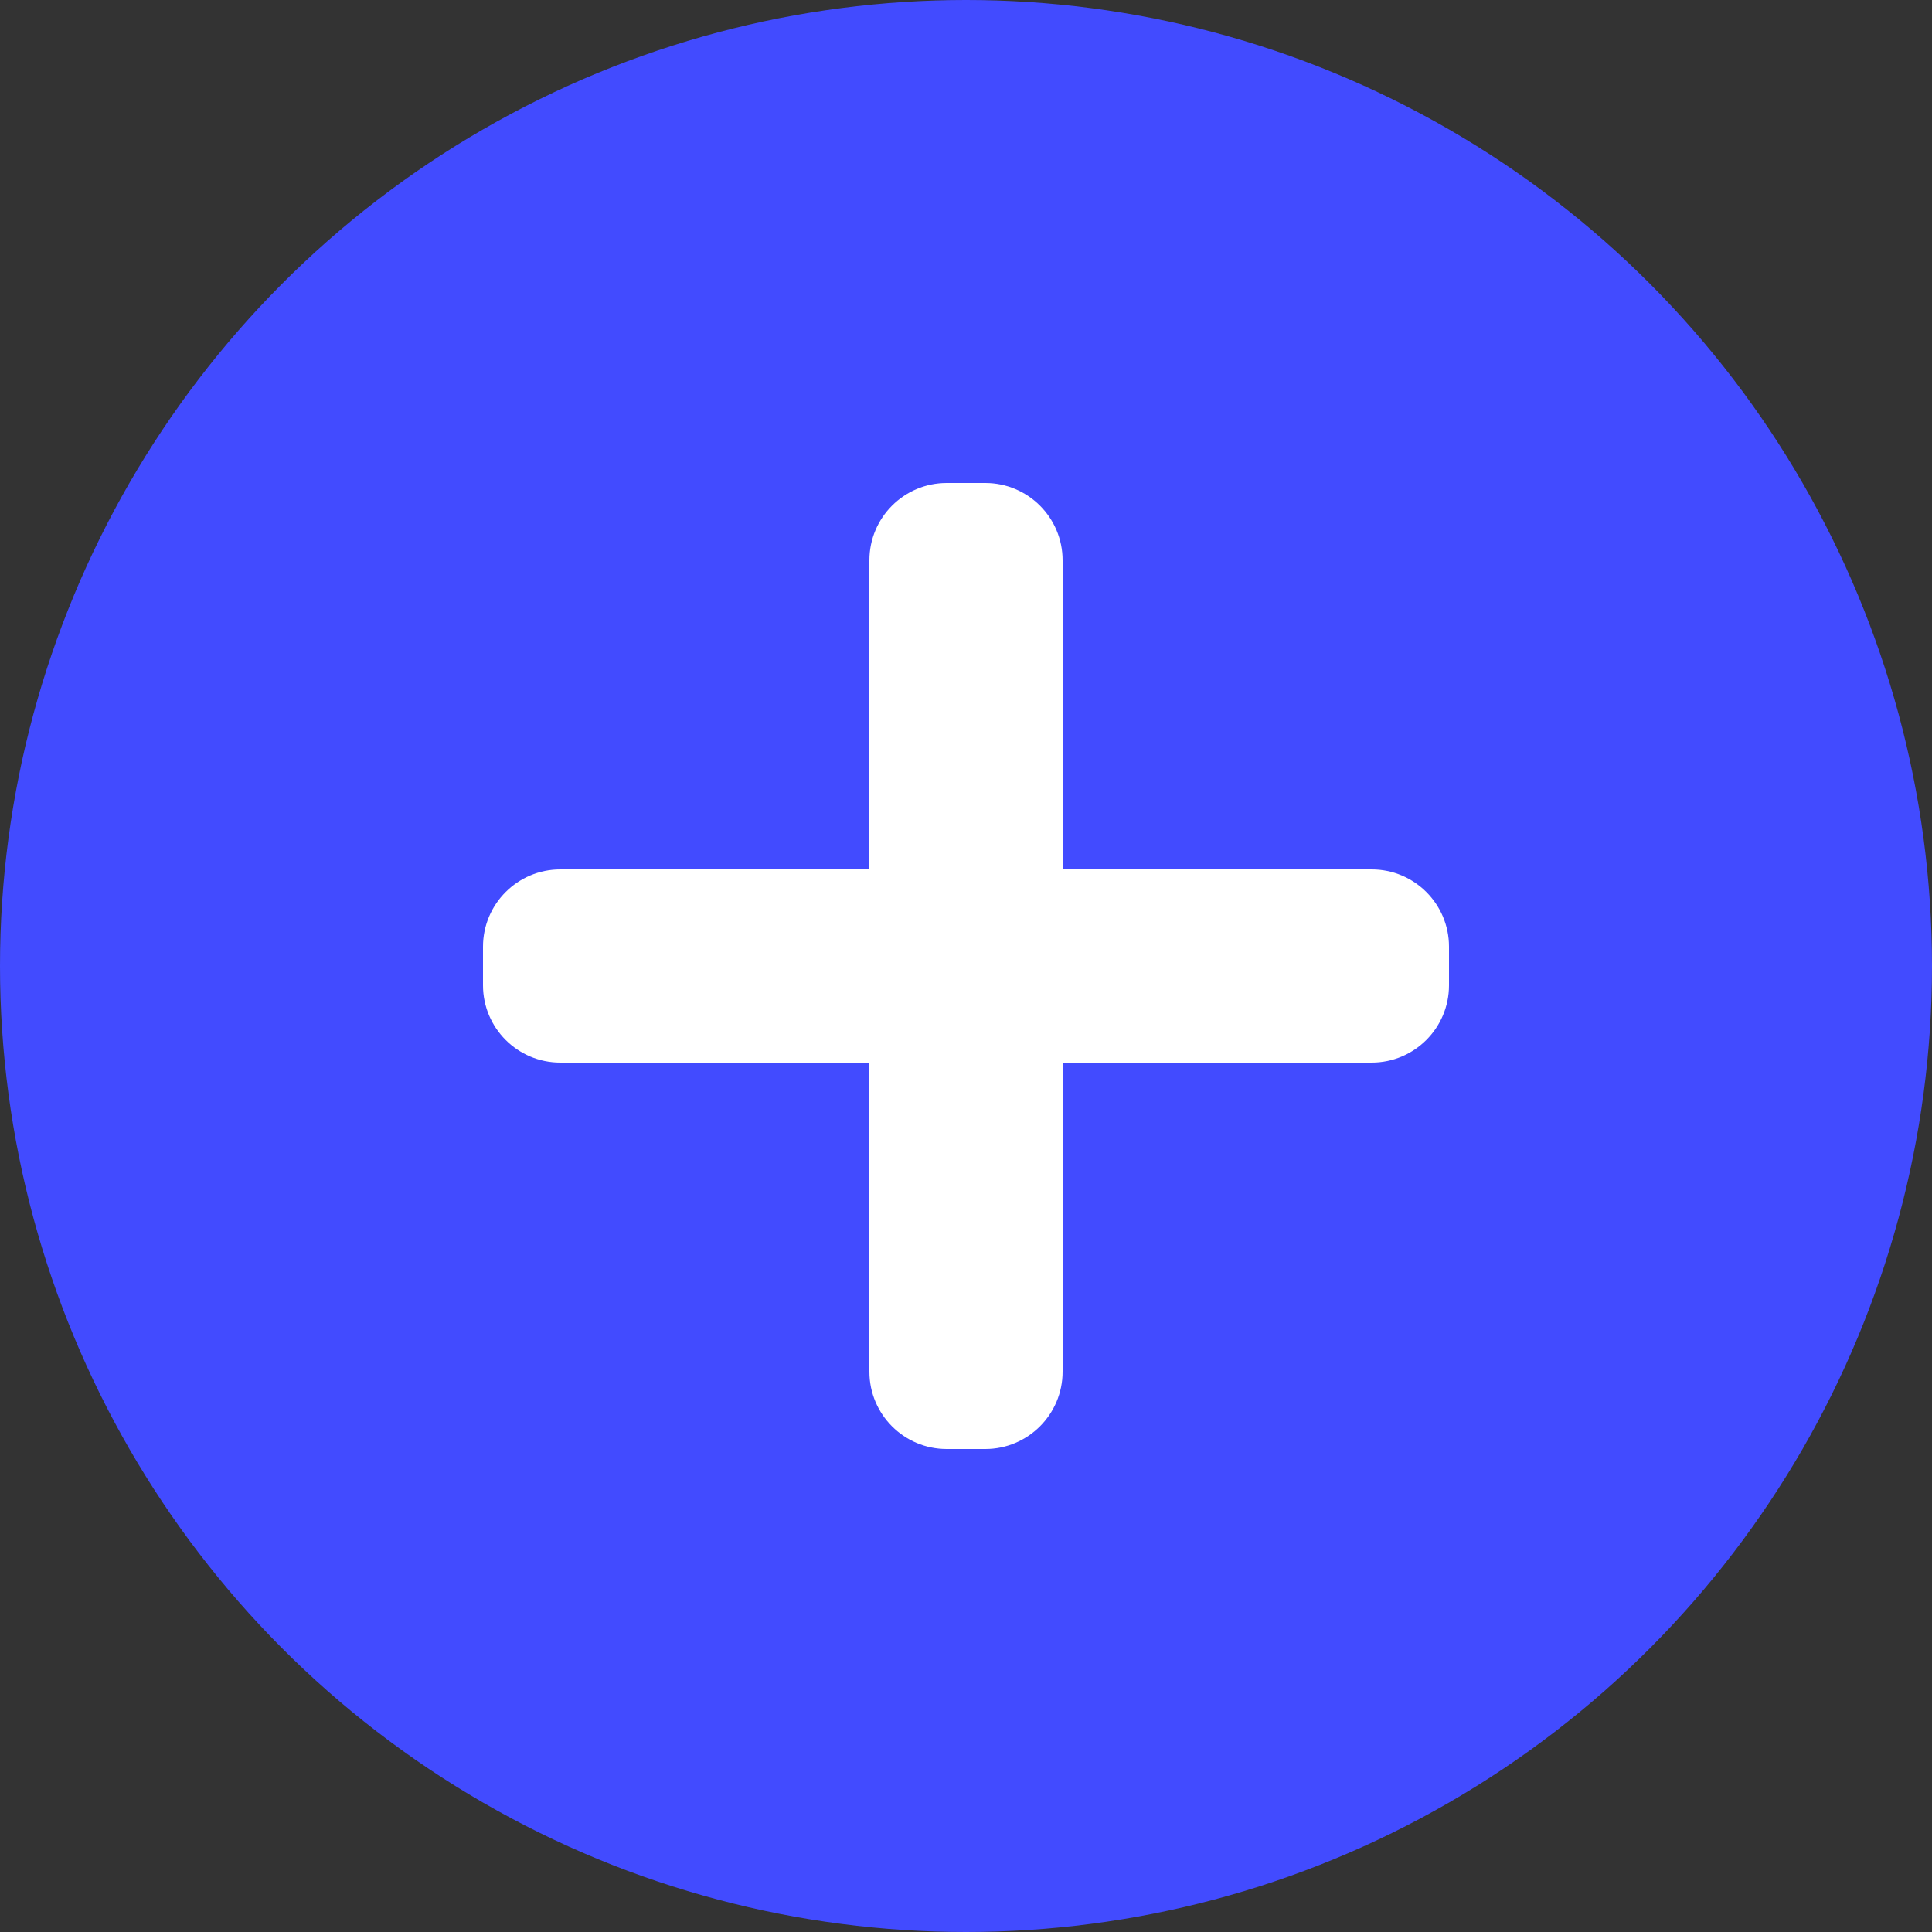
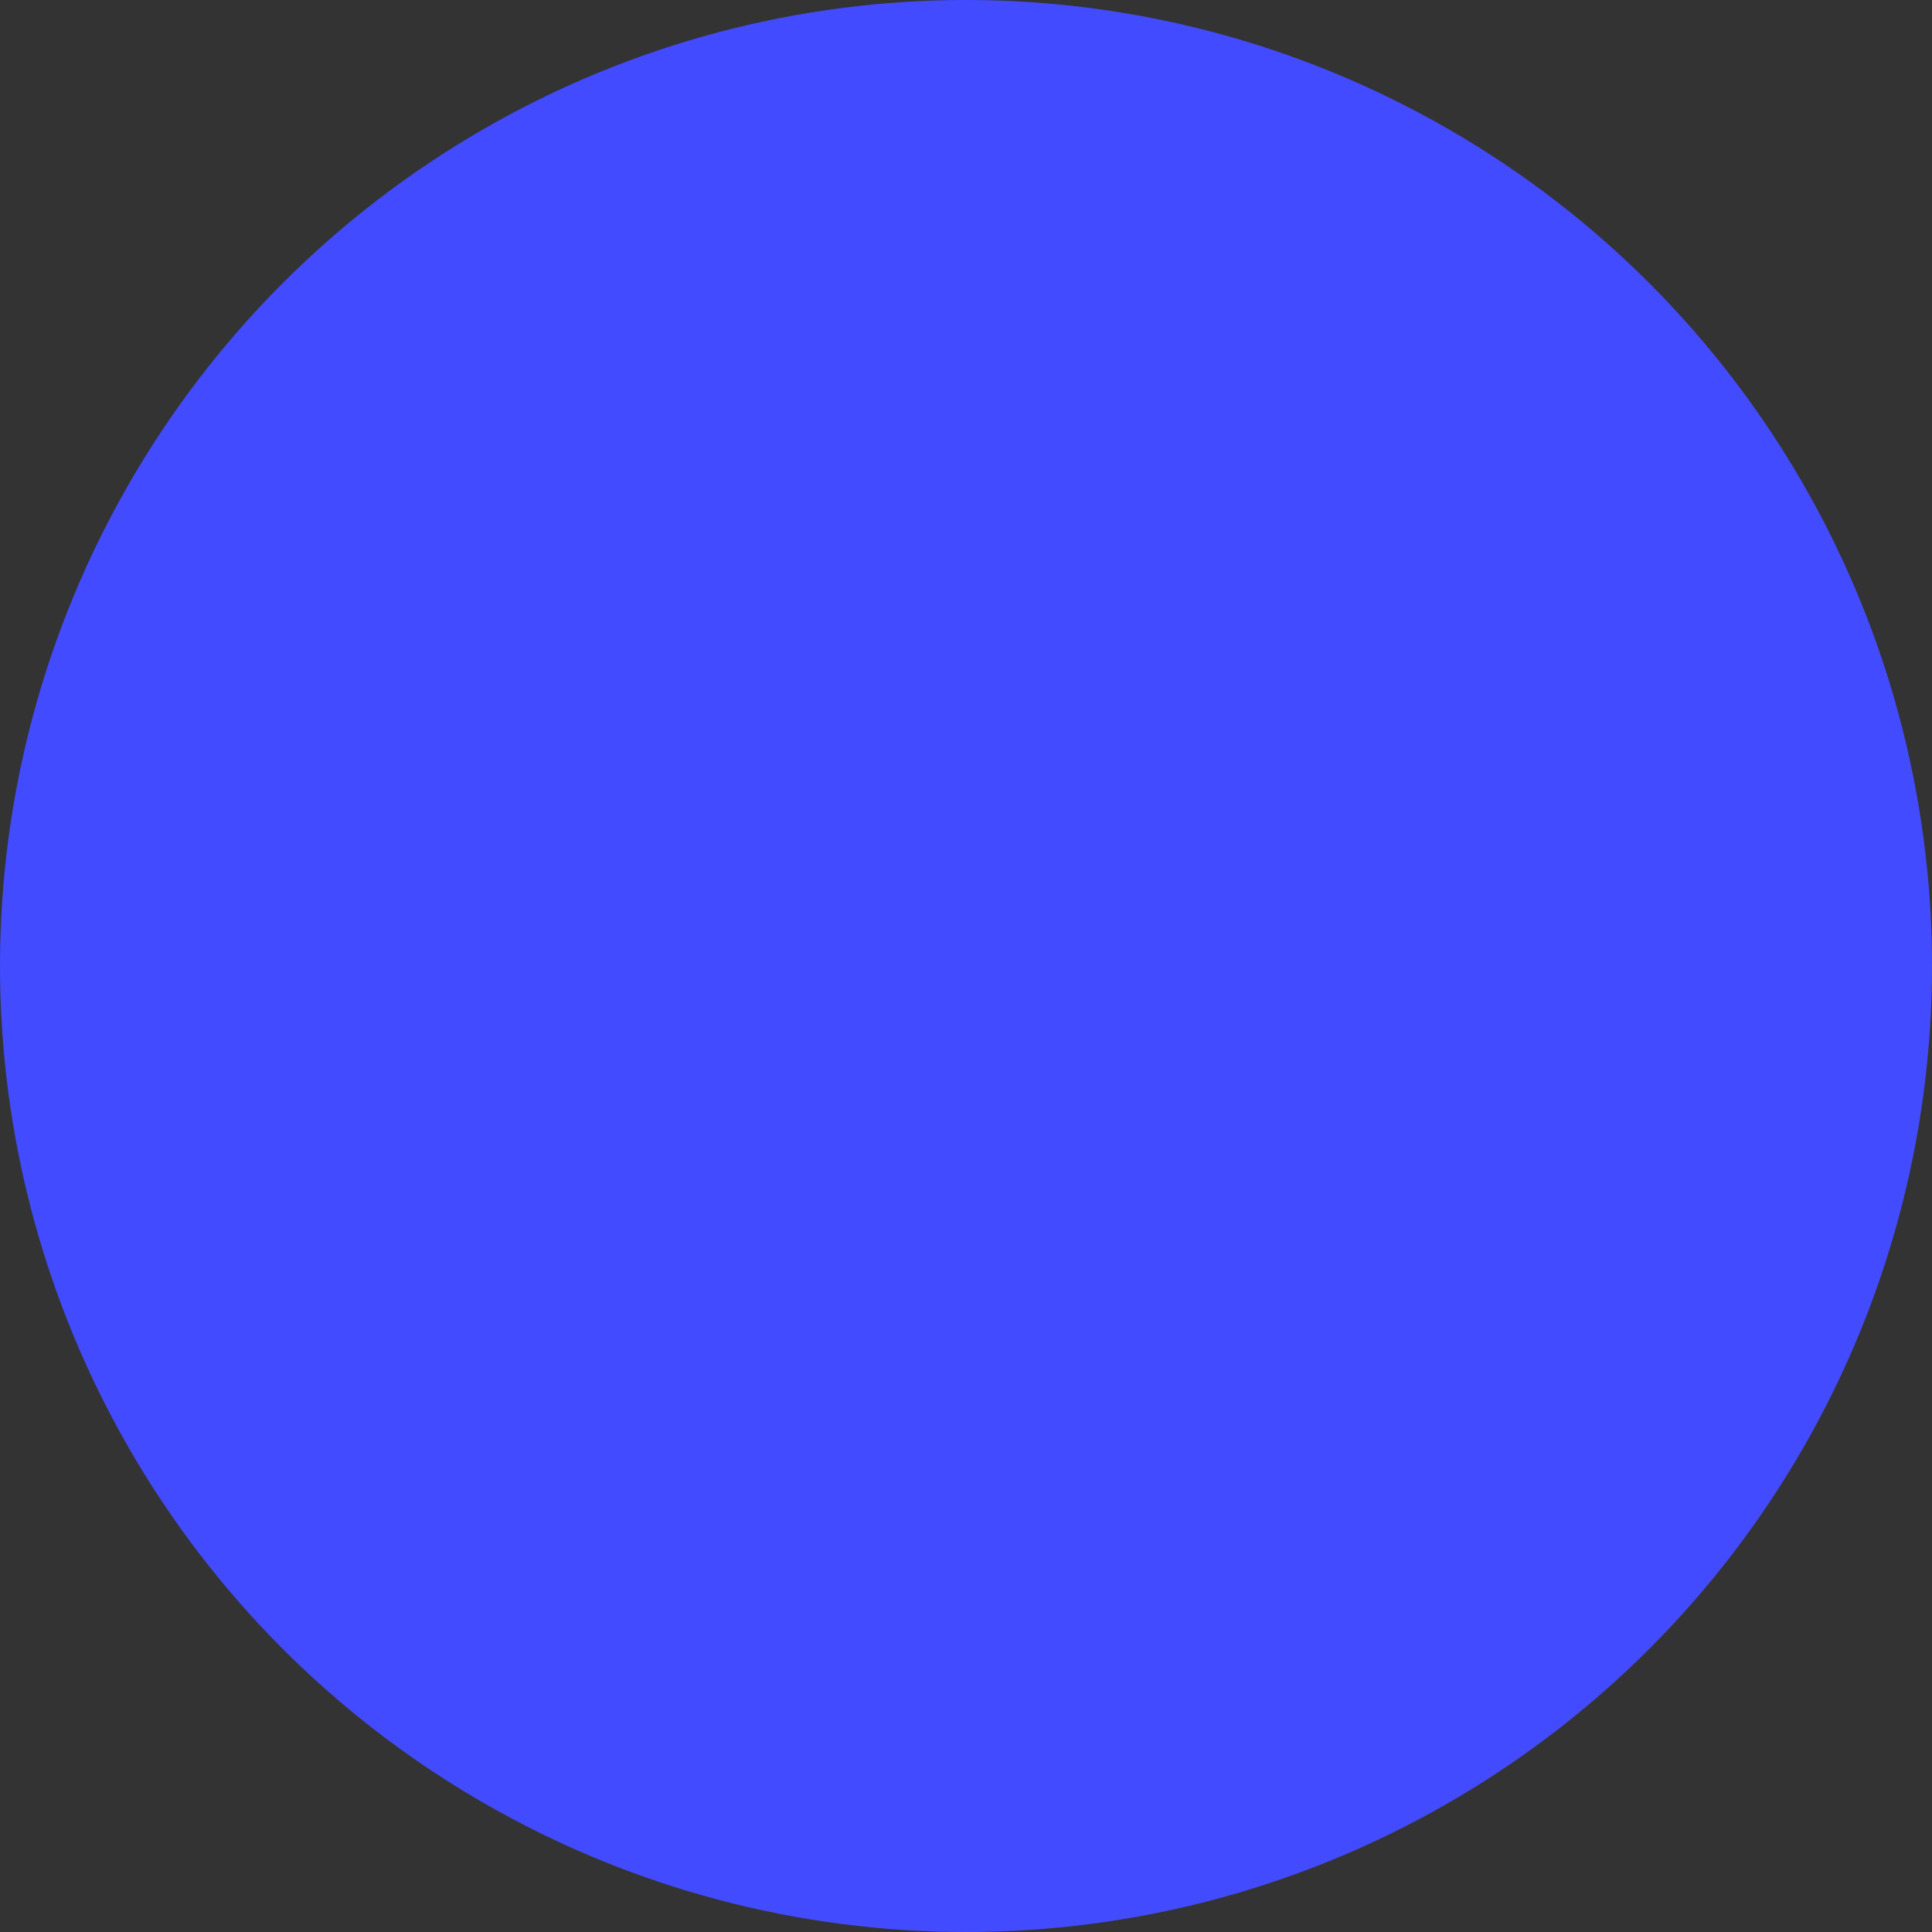
<svg xmlns="http://www.w3.org/2000/svg" width="25px" height="25px" viewBox="0 0 25 25" version="1.1">
  <rect x="0" y="0" width="25" height="25" fill="#333333" stroke="none" />
  <title>privacy/icons/new support ticket</title>
  <desc>Created with Sketch.</desc>
  <g id="Page-1" stroke="none" stroke-width="1" fill="none" fill-rule="evenodd">
    <g id="Lavachange-Privacy-Policy-v2" transform="translate(-135, -240)">
      <g id="privacy/icons/new-support-ticket" transform="translate(135, 240)">
        <circle id="Oval" fill="#424BFF" cx="12.5" cy="12.5" r="12.5" />
-         <path d="M12.75,6.25 C13.302,6.25 13.75,6.698 13.75,7.25 L13.75,11.25 L17.75,11.25 C18.302,11.25 18.75,11.698 18.75,12.25 L18.75,12.75 C18.75,13.302 18.302,13.75 17.75,13.75 L13.75,13.75 L13.75,17.75 C13.75,18.302 13.302,18.75 12.75,18.75 L12.25,18.75 C11.698,18.75 11.25,18.302 11.25,17.75 L11.25,13.75 L7.25,13.75 C6.698,13.75 6.25,13.302 6.25,12.75 L6.25,12.25 C6.25,11.698 6.698,11.25 7.25,11.25 L11.25,11.25 L11.25,7.25 C11.25,6.698 11.698,6.25 12.25,6.25 L12.75,6.25 Z" id="Combined-Shape" fill="#FFFFFF" />
      </g>
    </g>
  </g>
</svg>